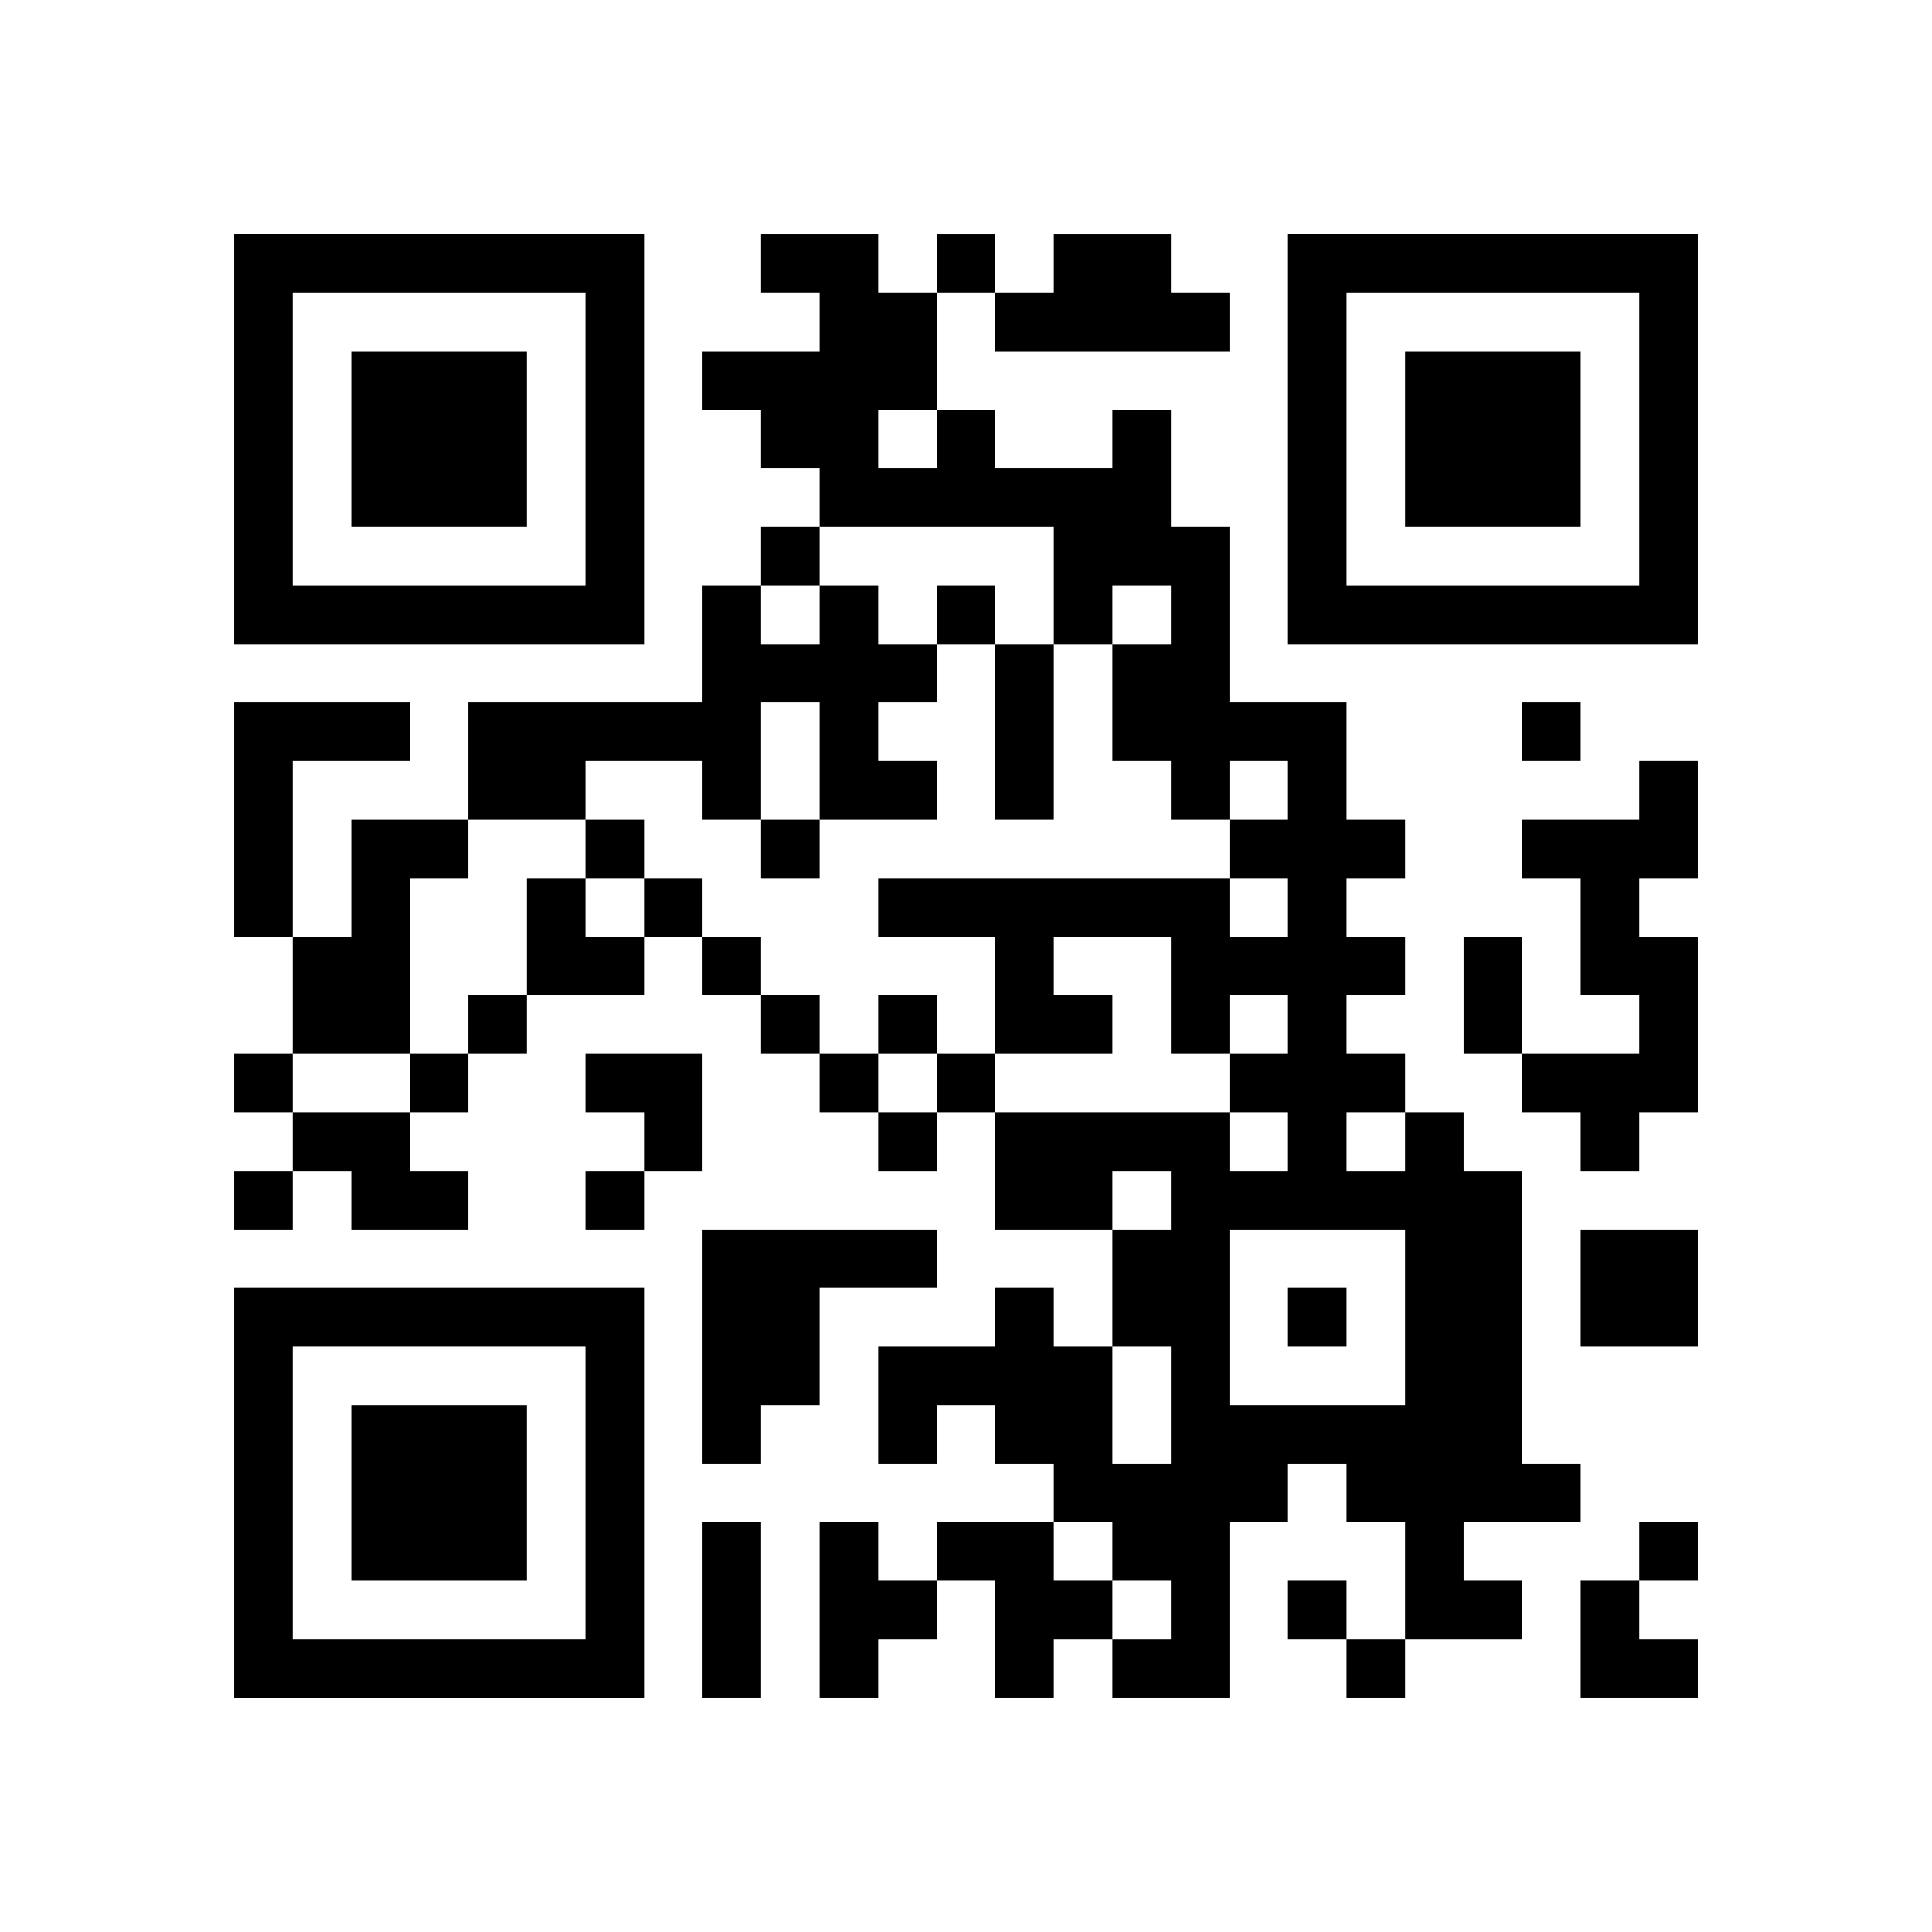
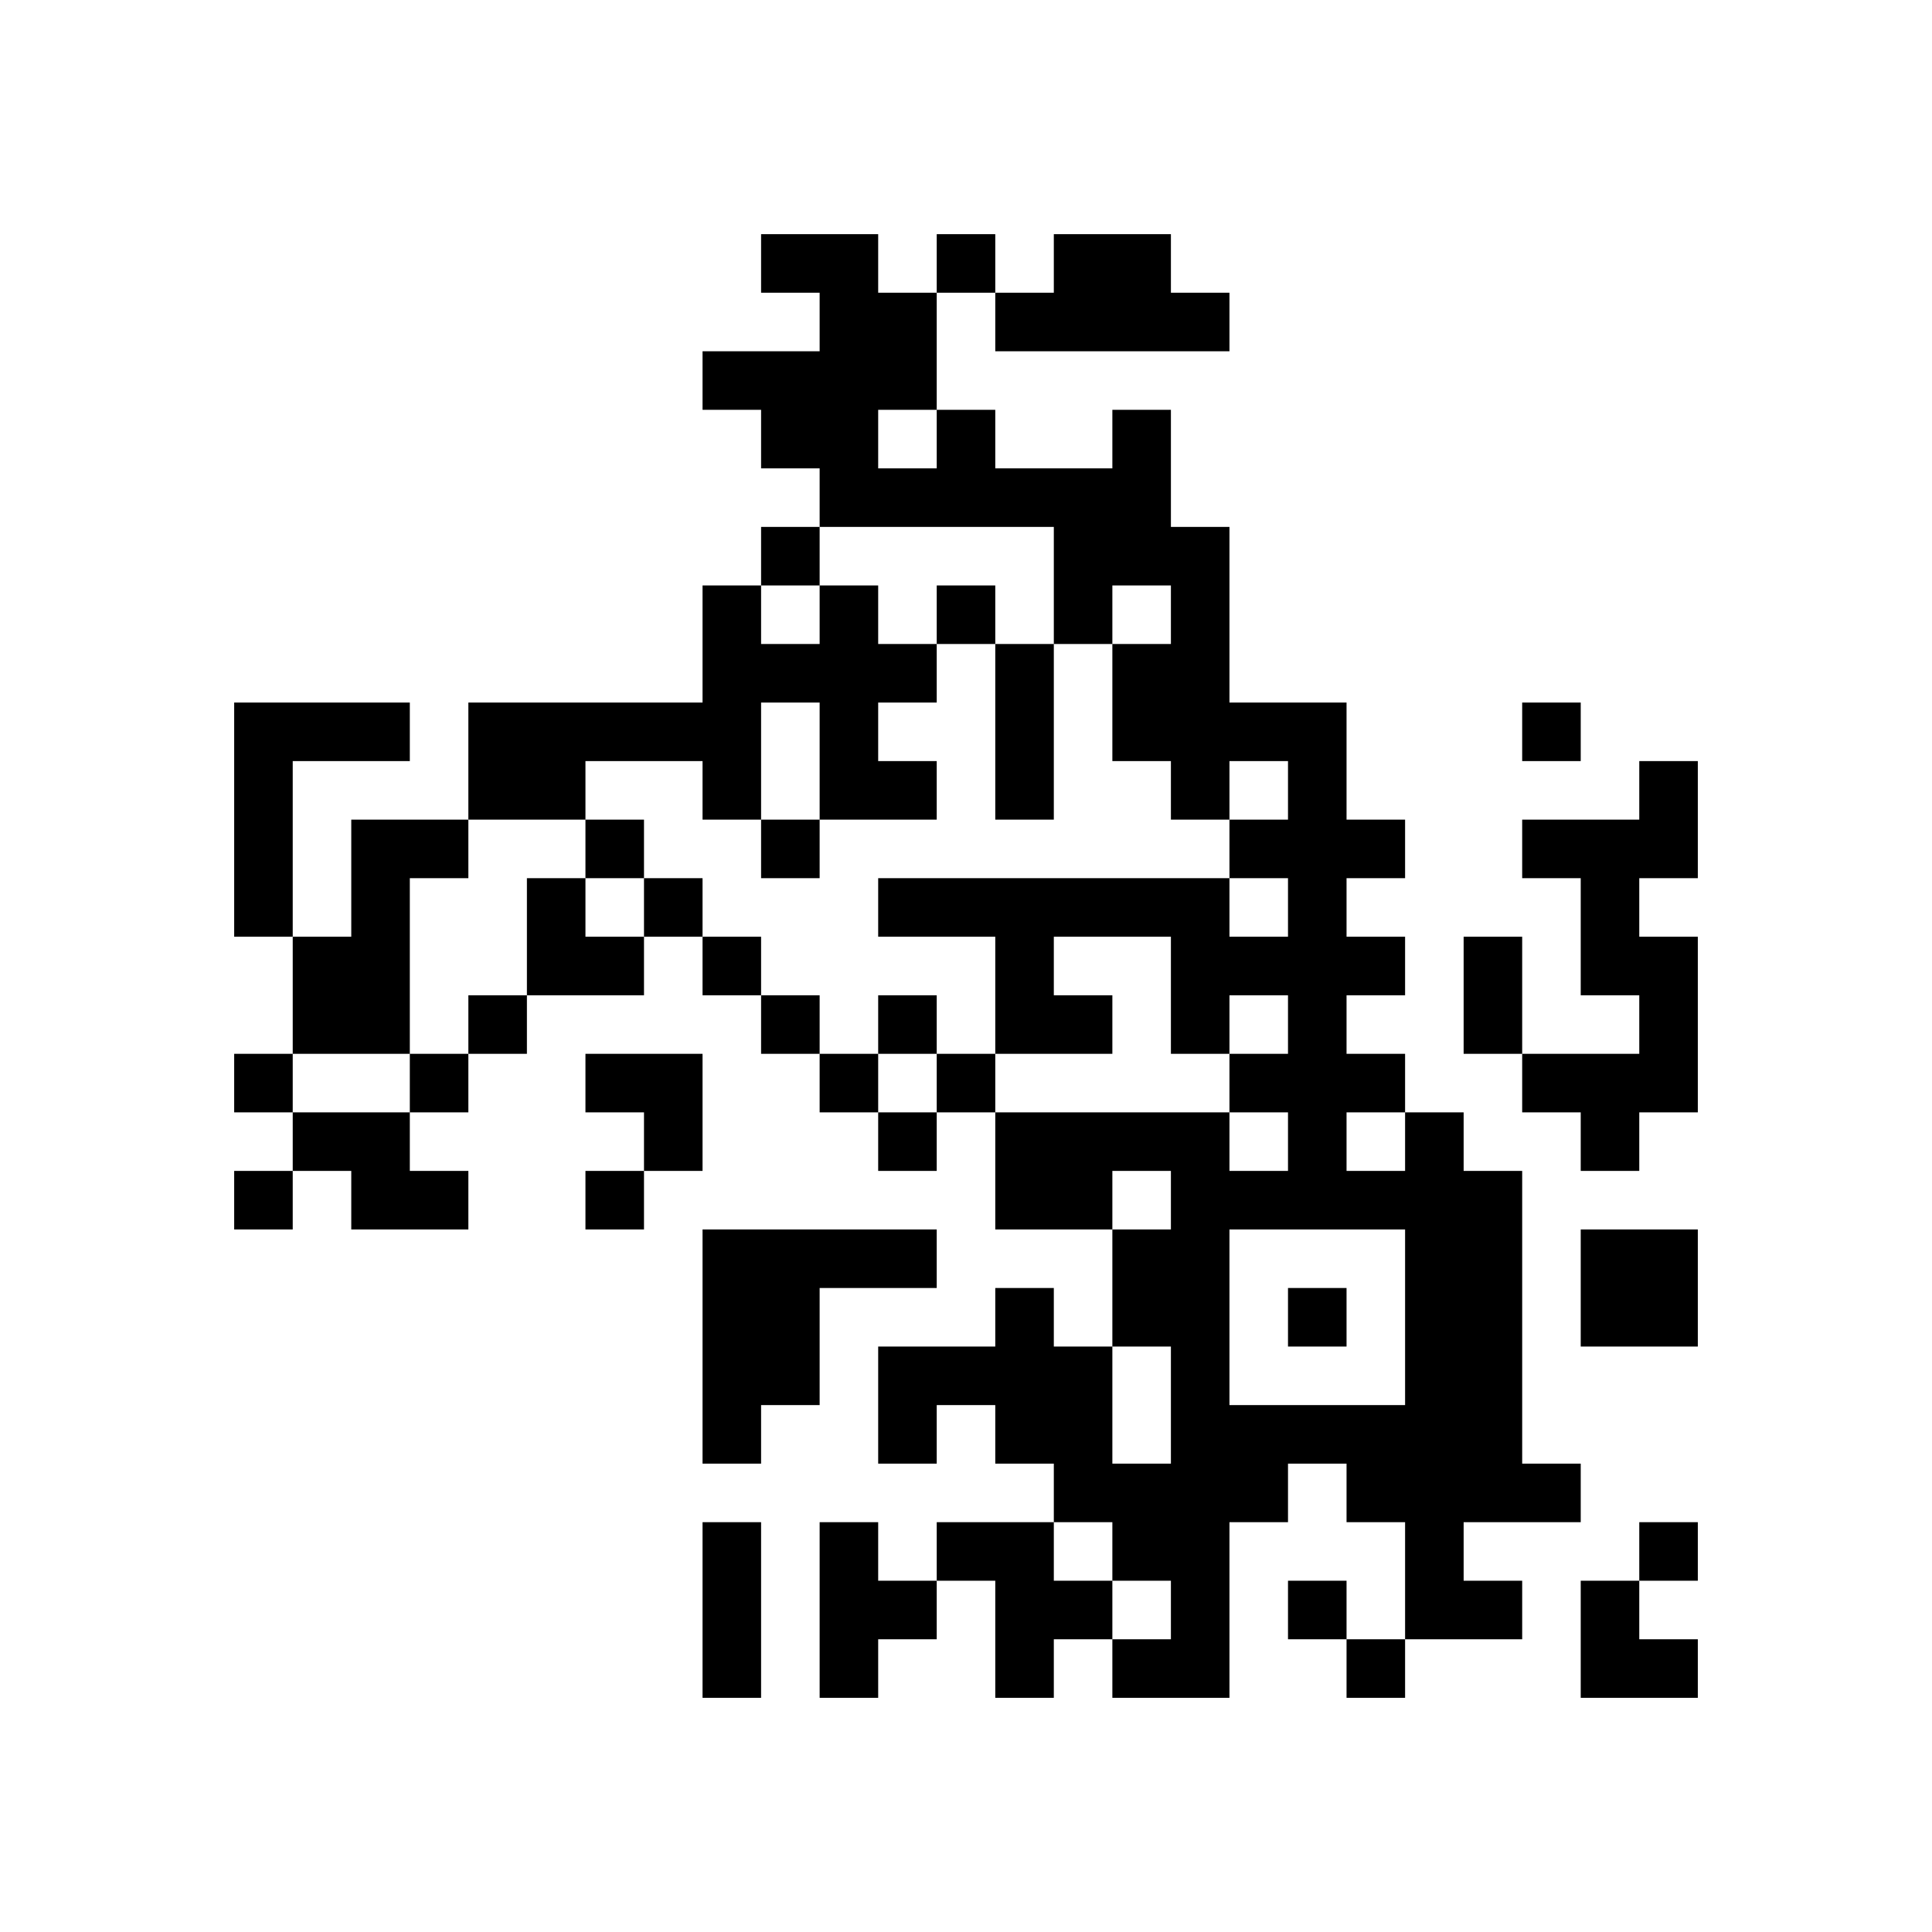
<svg xmlns="http://www.w3.org/2000/svg" xmlns:xlink="http://www.w3.org/1999/xlink" version="1.1" id="Layer_1" x="0px" y="0px" viewBox="-4 -4 33 33" width="132" height="132" style="enable-background:new 0 0 550 550;" xml:space="preserve">
  <symbol id="tracker">
-     <path d="m 0 7 0 7 7 0 0 -7 -7 0 z m 1 1 5 0 0 5 -5 0 0 -5 z m 1 1 0 3 3 0 0 -3 -3 0 z" style="fill:#000000;stroke:none" />
-   </symbol>
+     </symbol>
  <use x="0" y="-7" xlink:href="#tracker" />
  <use x="0" y="11" xlink:href="#tracker" />
  <use x="18" y="-7" xlink:href="#tracker" />
  <path d="M14,0 h2v1h1v1h-4v-1h1v-1 M10,6 h1v1h1v1h-1v1h1v1h-2v-2h-1v2h-1v-1h-2v1h-2v-2h4v-2h1v1h1v-1 M0,8 h3v1h-2v3h-1v-4 M24,9 h1v2h-1v1h1v3h-1v1h-1v-1h-1v-1h2v-1h-1v-2h-1v-1h2v-1 M2,10 h2v1h-1v3h-2v-2h1v-2 M1,15 h2v1h1v1h-2v-1h-1v-1 M20,15 h1v1h1v5h1v1h-2v1h1v1h-2v-2h-1v-1h-1v1h-1v3h-2v-1h1v-1h-1v-1h-1v-1h-1v-1h-1v1h-1v-2h2v-1h1v1h1v2h1v-2h-1v-2h1v-1h-1v1h-2v-2h4v1h1v-1h-1v-1h1v-1h-1v1h-1v-2h-2v1h1v1h-2v-2h-2v-1h6v1h1v-1h-1v-1h1v-1h-1v1h-1v-1h-1v-2h1v-1h-1v1h-1v-2h-4v-1h-1v-1h-1v-1h2v-1h-1v-1h2v1h1v2h1v1h2v-1h1v2h1v3h2v2h1v1h-1v1h1v1h-1v1h1v1 M11,3 v1h1v-1h-1 M19,15 v1h1v-1h-1 M17,17 v3h3v-3h-3 M8,17 h4v1h-2v2h-1v1h-1v-4 M23,17 h2v2h-2v-2 M10,22 h1v1h1v1h-1v1h-1v-3 M12,22 h2v1h1v1h-1v1h-1v-2h-1v-1 M12,0 v1h1v-1h-1 M9,5 v1h1v-1h-1 M12,6 v1h1v-1h-1 M22,8 v1h1v-1h-1 M6,10 v1h1v-1h-1 M9,10 v1h1v-1h-1 M7,11 v1h1v-1h-1 M8,12 v1h1v-1h-1 M4,13 v1h1v-1h-1 M9,13 v1h1v-1h-1 M11,13 v1h1v-1h-1 M0,14 v1h1v-1h-1 M3,14 v1h1v-1h-1 M10,14 v1h1v-1h-1 M12,14 v1h1v-1h-1 M11,15 v1h1v-1h-1 M0,16 v1h1v-1h-1 M6,16 v1h1v-1h-1 M18,18 v1h1v-1h-1 M24,22 v1h1v-1h-1 M18,23 v1h1v-1h-1 M19,24 v1h1v-1h-1 M13,7 h1v3h-1v-3 M21,12 h1v2h-1v-2 M8,22 h1v3h-1v-3 M5,11 h1v1h1v1h-2z M6,14 h2v2h-1v-1h-1z M23,23 h1v1h1v1h-2z" style="fill:#000000;stroke:none" />
</svg>